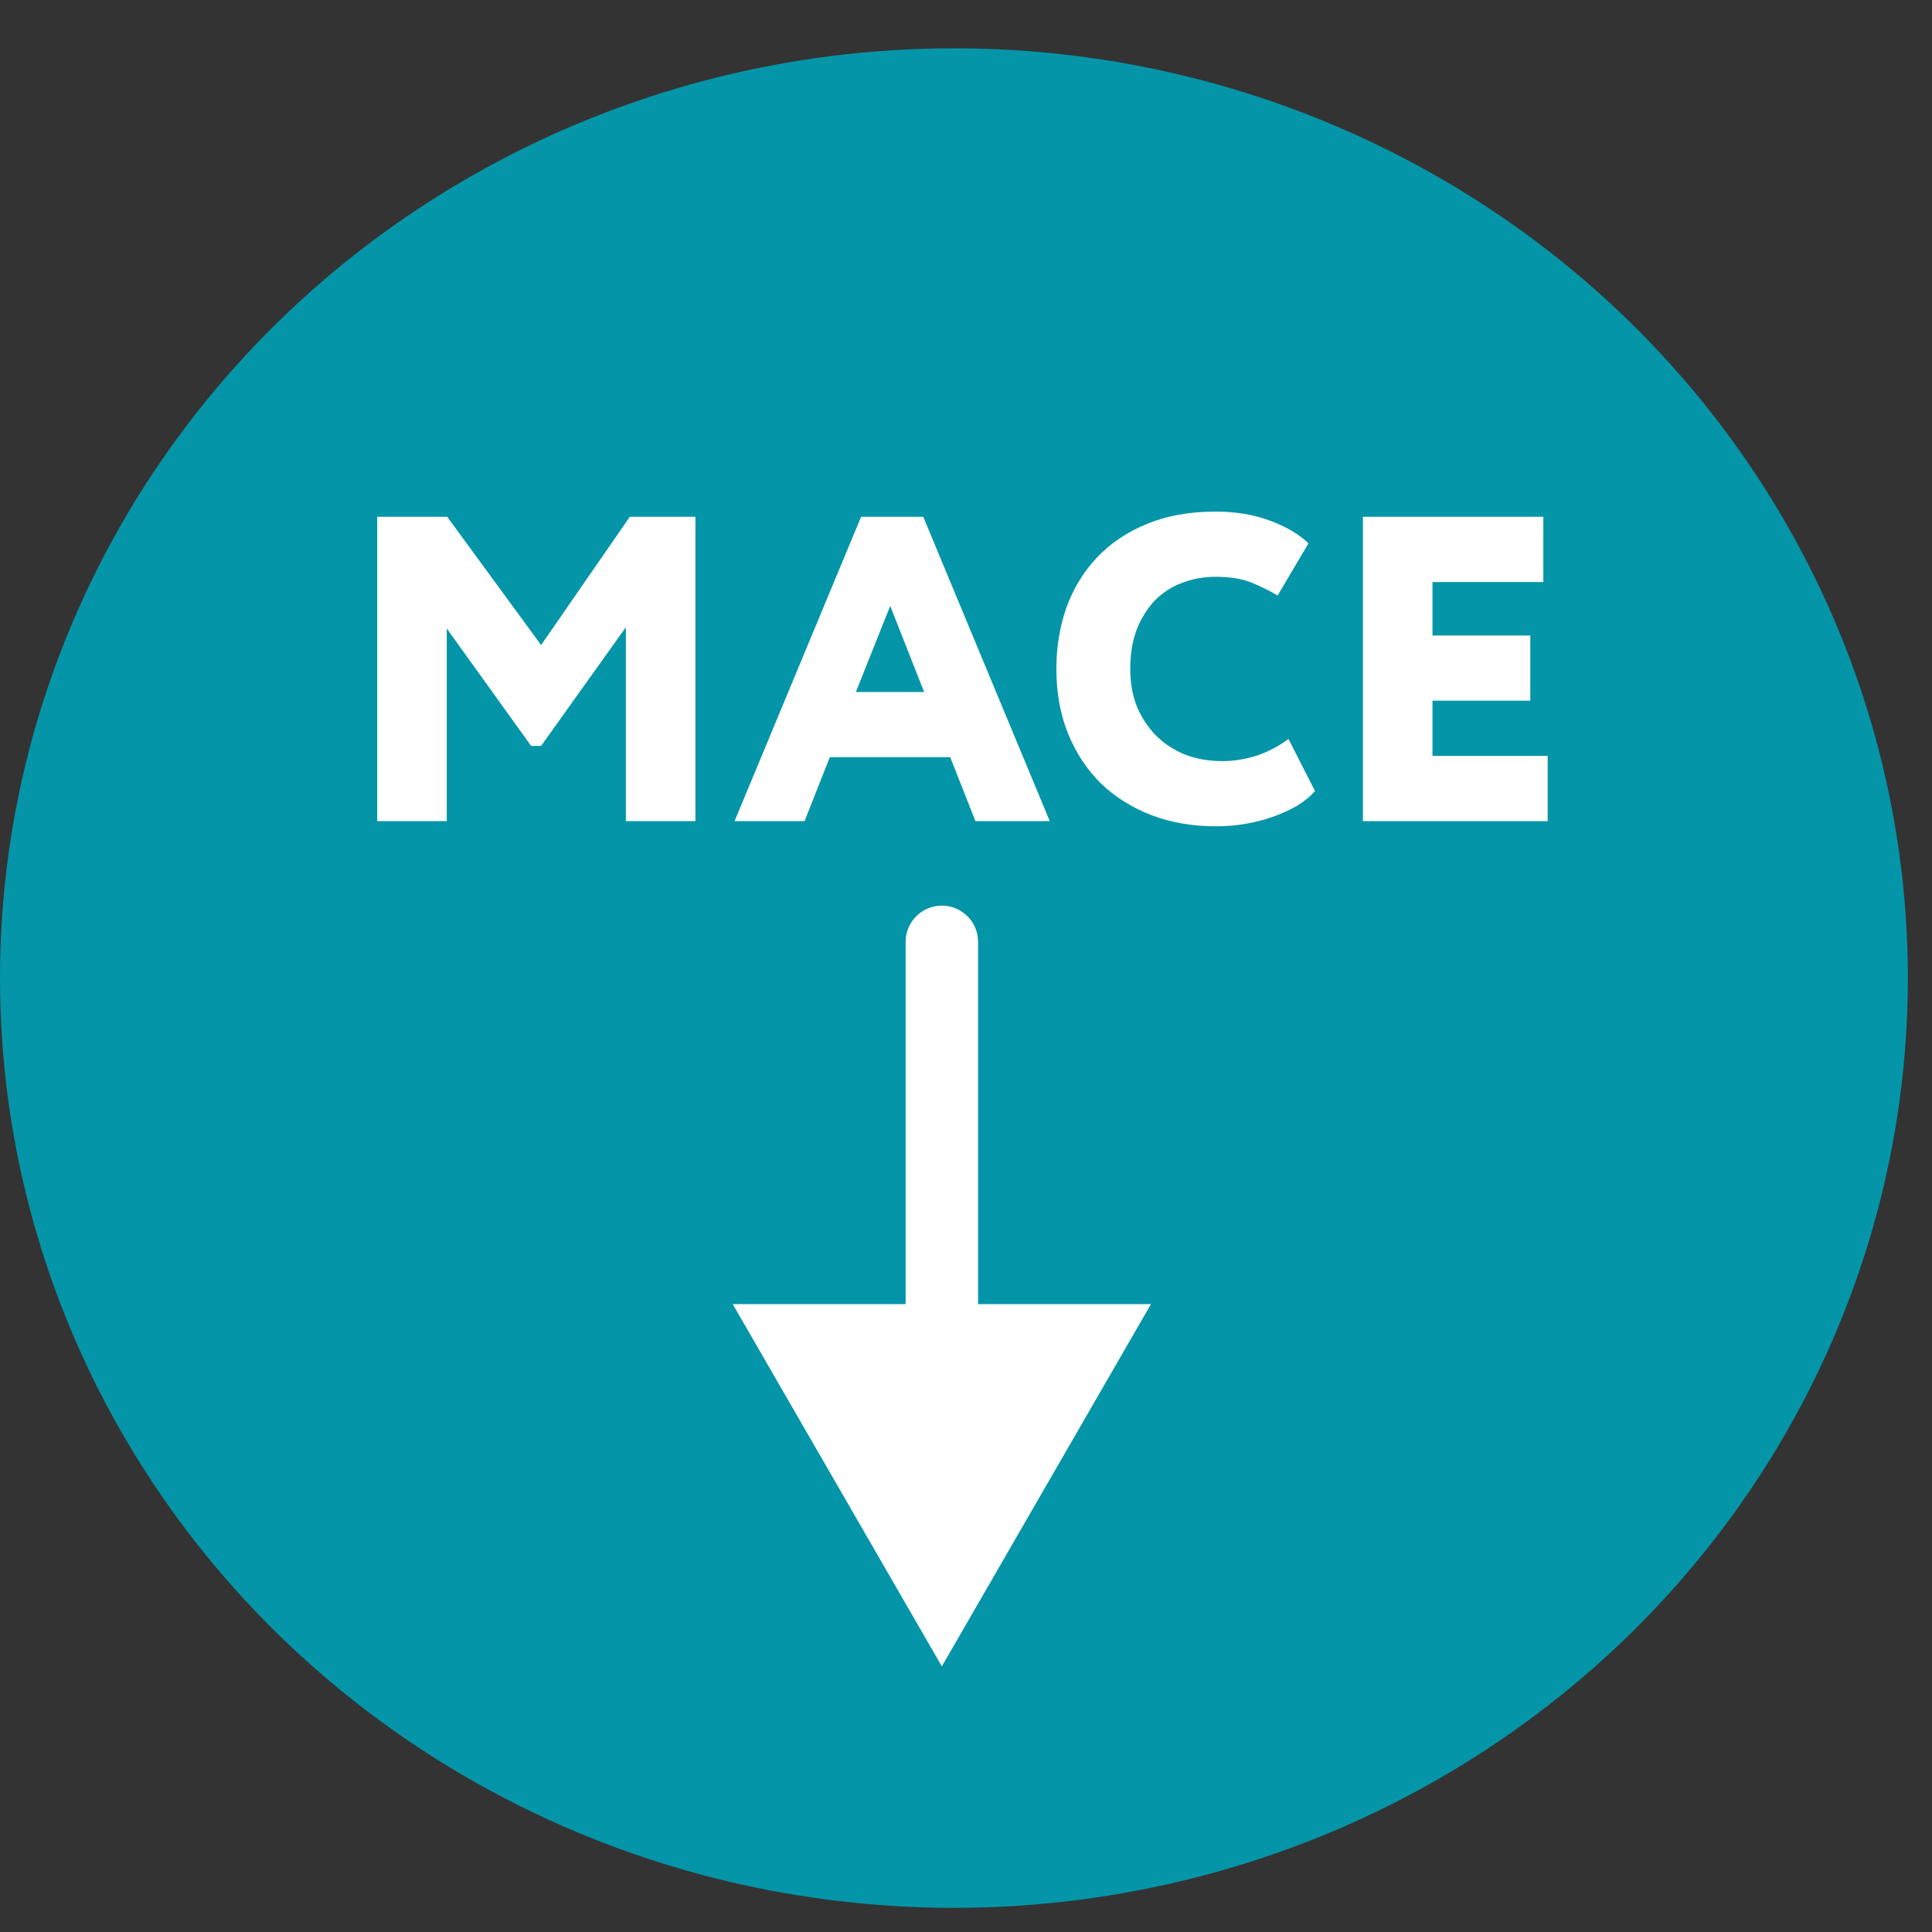
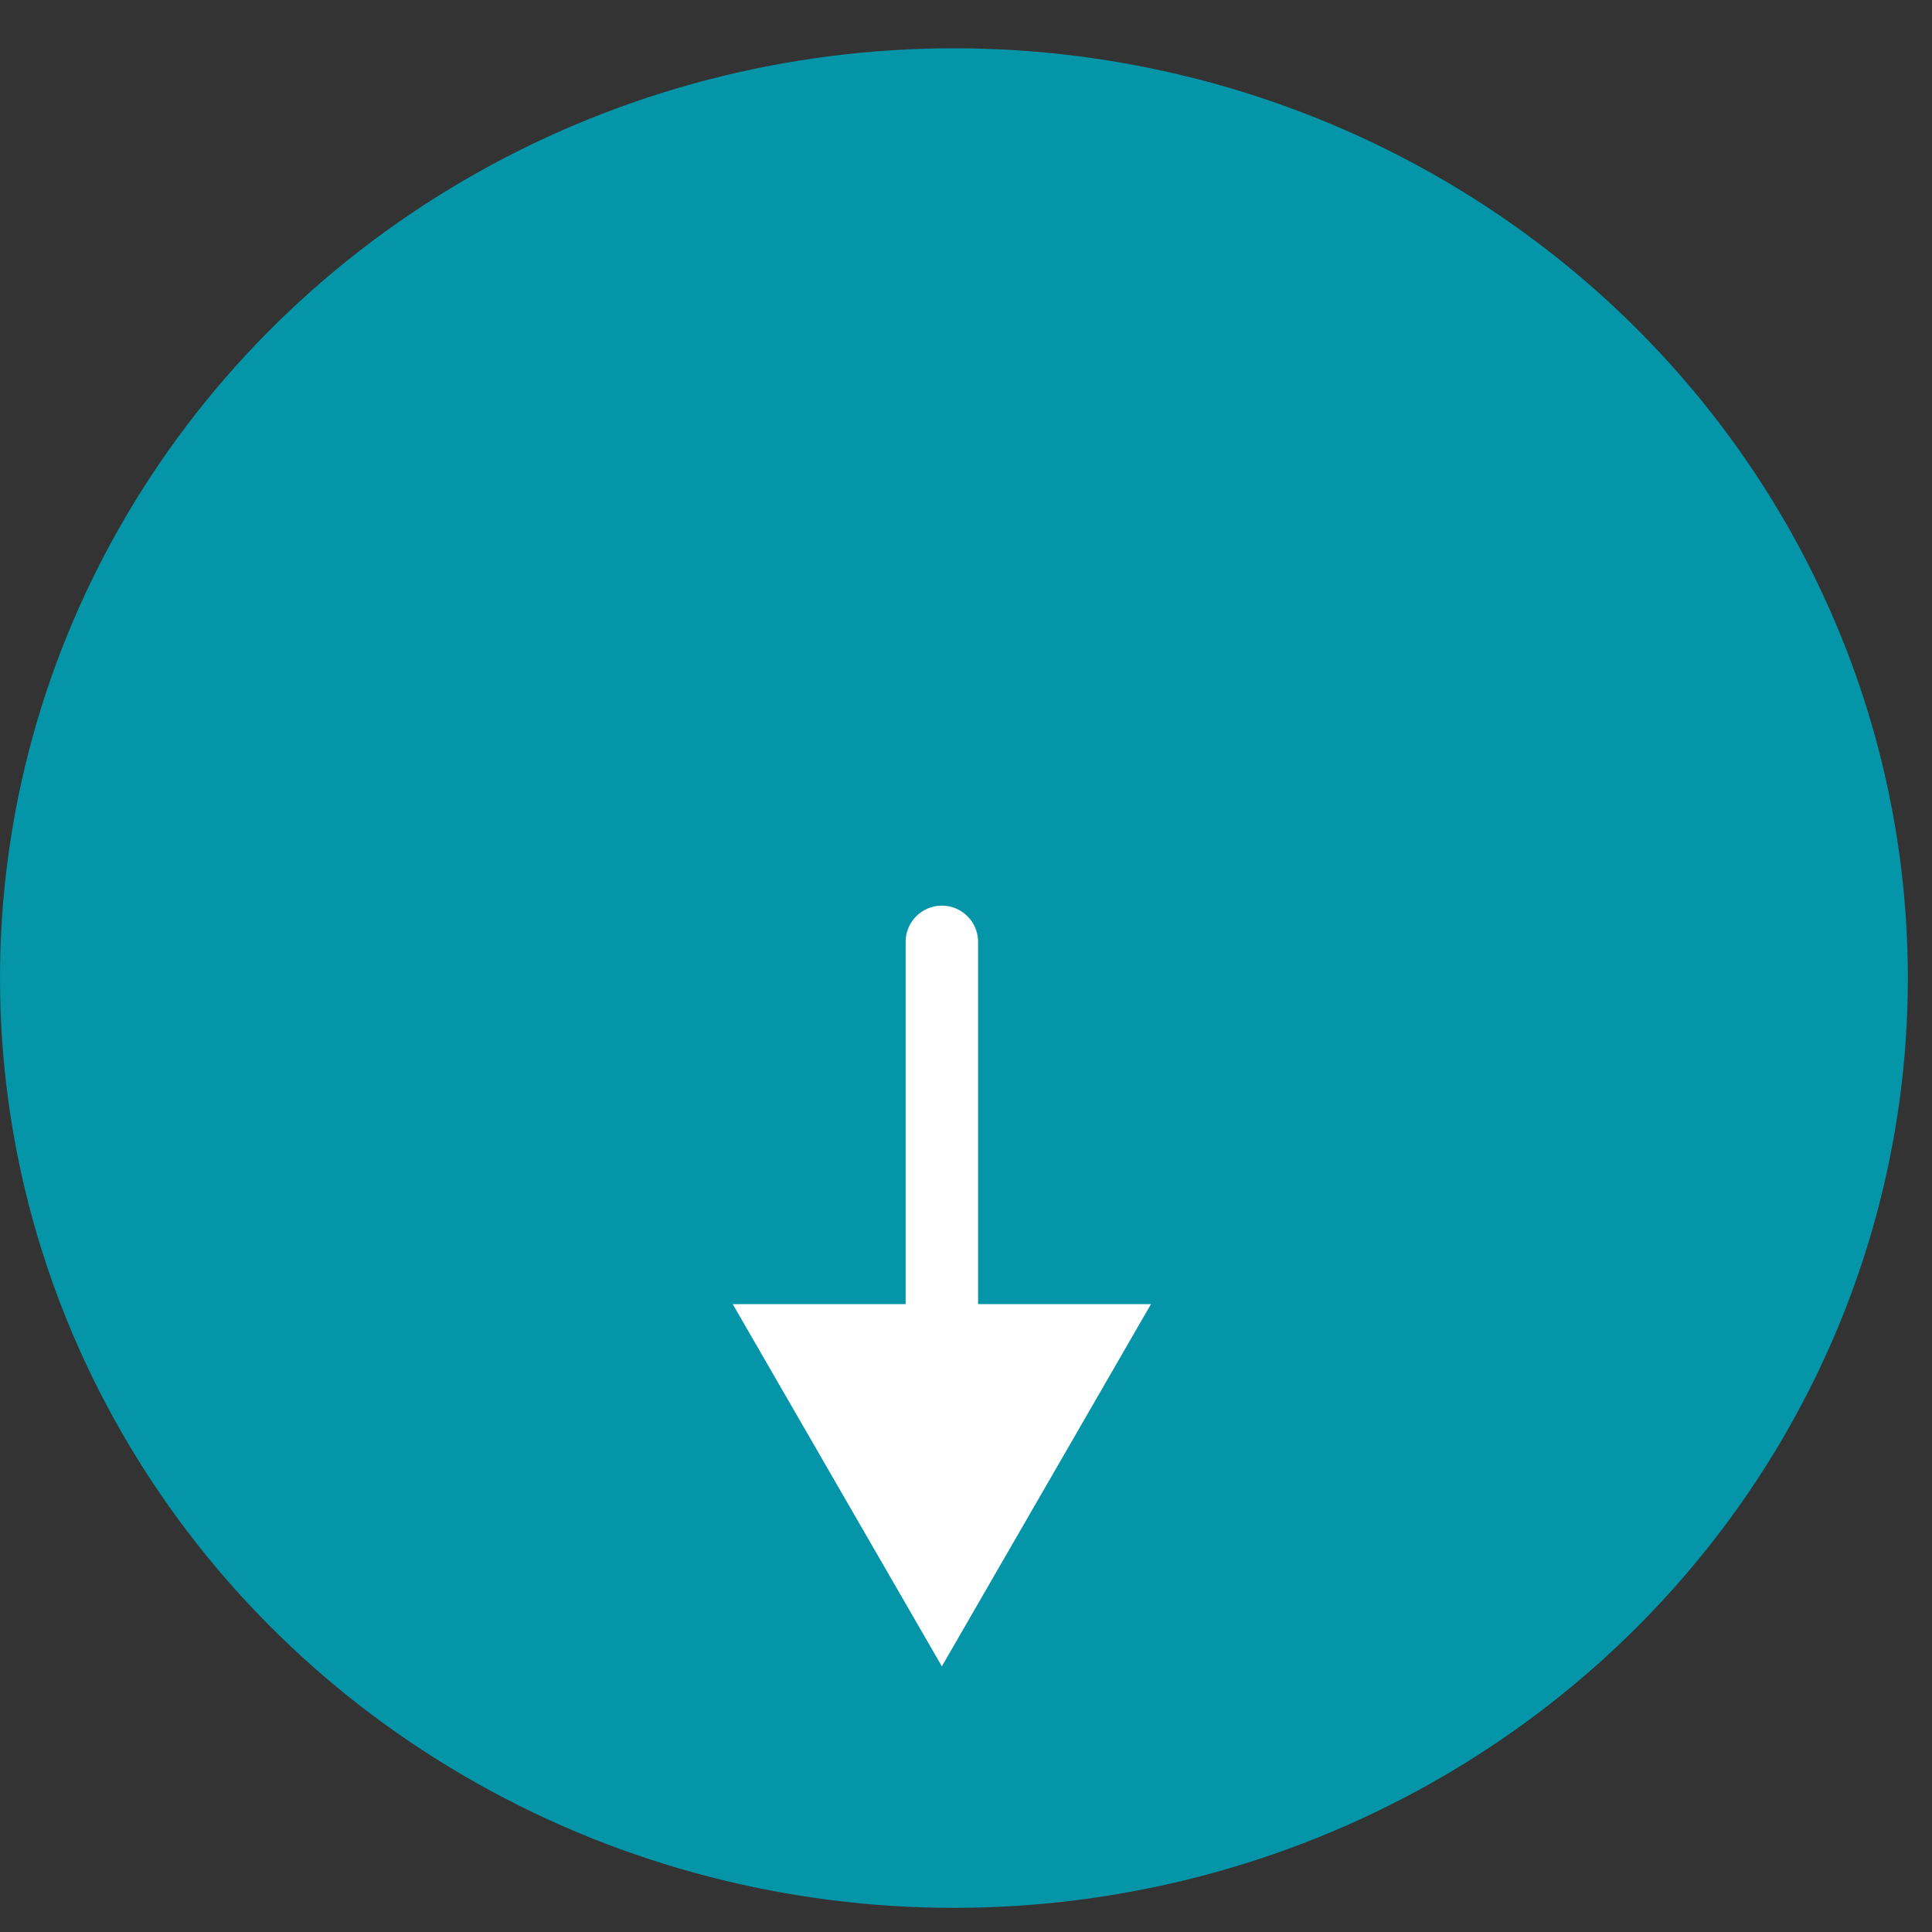
<svg xmlns="http://www.w3.org/2000/svg" width="80" height="80" viewBox="0 0 80 80" fill="none">
  <rect x="0" y="0" width="80" height="80" fill="#333333" stroke="none" />
  <ellipse cx="39.5" cy="40.5" rx="39.5" ry="38.5" fill="#0495A8" />
-   <path d="M15.62 21.4H18.518L22.406 26.71L26.078 21.4H28.796V34H25.916V25.972L22.406 30.886H21.992L18.5 26.026V34H15.62V21.4ZM35.656 21.4H38.23L43.468 34H40.39L39.346 31.354H34.36L33.316 34H30.418L35.656 21.4ZM35.44 28.654H38.266L36.862 25.09L35.44 28.654ZM54.452 32.758C54.26 32.974 54.02 33.172 53.731 33.352C53.444 33.52 53.12 33.67 52.76 33.802C52.4 33.934 52.016 34.036 51.608 34.108C51.2 34.18 50.779 34.216 50.347 34.216C49.376 34.216 48.481 34.06 47.666 33.748C46.861 33.436 46.166 32.998 45.578 32.434C45.002 31.858 44.551 31.174 44.227 30.382C43.904 29.578 43.742 28.684 43.742 27.7C43.742 26.8 43.88 25.954 44.156 25.162C44.444 24.37 44.864 23.68 45.416 23.092C45.968 22.504 46.651 22.042 47.468 21.706C48.295 21.358 49.249 21.184 50.33 21.184C51.169 21.184 51.925 21.31 52.597 21.562C53.27 21.814 53.797 22.126 54.181 22.498L52.904 24.658C52.556 24.454 52.19 24.274 51.806 24.118C51.422 23.962 50.929 23.884 50.33 23.884C49.837 23.884 49.376 23.968 48.944 24.136C48.523 24.292 48.151 24.532 47.828 24.856C47.516 25.18 47.264 25.582 47.072 26.062C46.892 26.53 46.801 27.076 46.801 27.7C46.801 28.264 46.892 28.78 47.072 29.248C47.264 29.704 47.528 30.106 47.864 30.454C48.2 30.79 48.602 31.054 49.069 31.246C49.538 31.426 50.053 31.516 50.617 31.516C51.074 31.516 51.535 31.444 52.004 31.3C52.483 31.144 52.934 30.91 53.353 30.598L54.452 32.758ZM56.436 21.4H63.906V24.1H59.316V26.314H63.366V29.014H59.316V31.3H64.086V34H56.436V21.4Z" fill="white" />
  <path d="M40.5 39C40.5 38.172 39.828 37.5 39 37.5C38.172 37.5 37.5 38.172 37.5 39H40.5ZM39 69L47.66 54H30.34L39 69ZM37.5 39V55.5H40.5V39H37.5Z" fill="white" />
</svg>